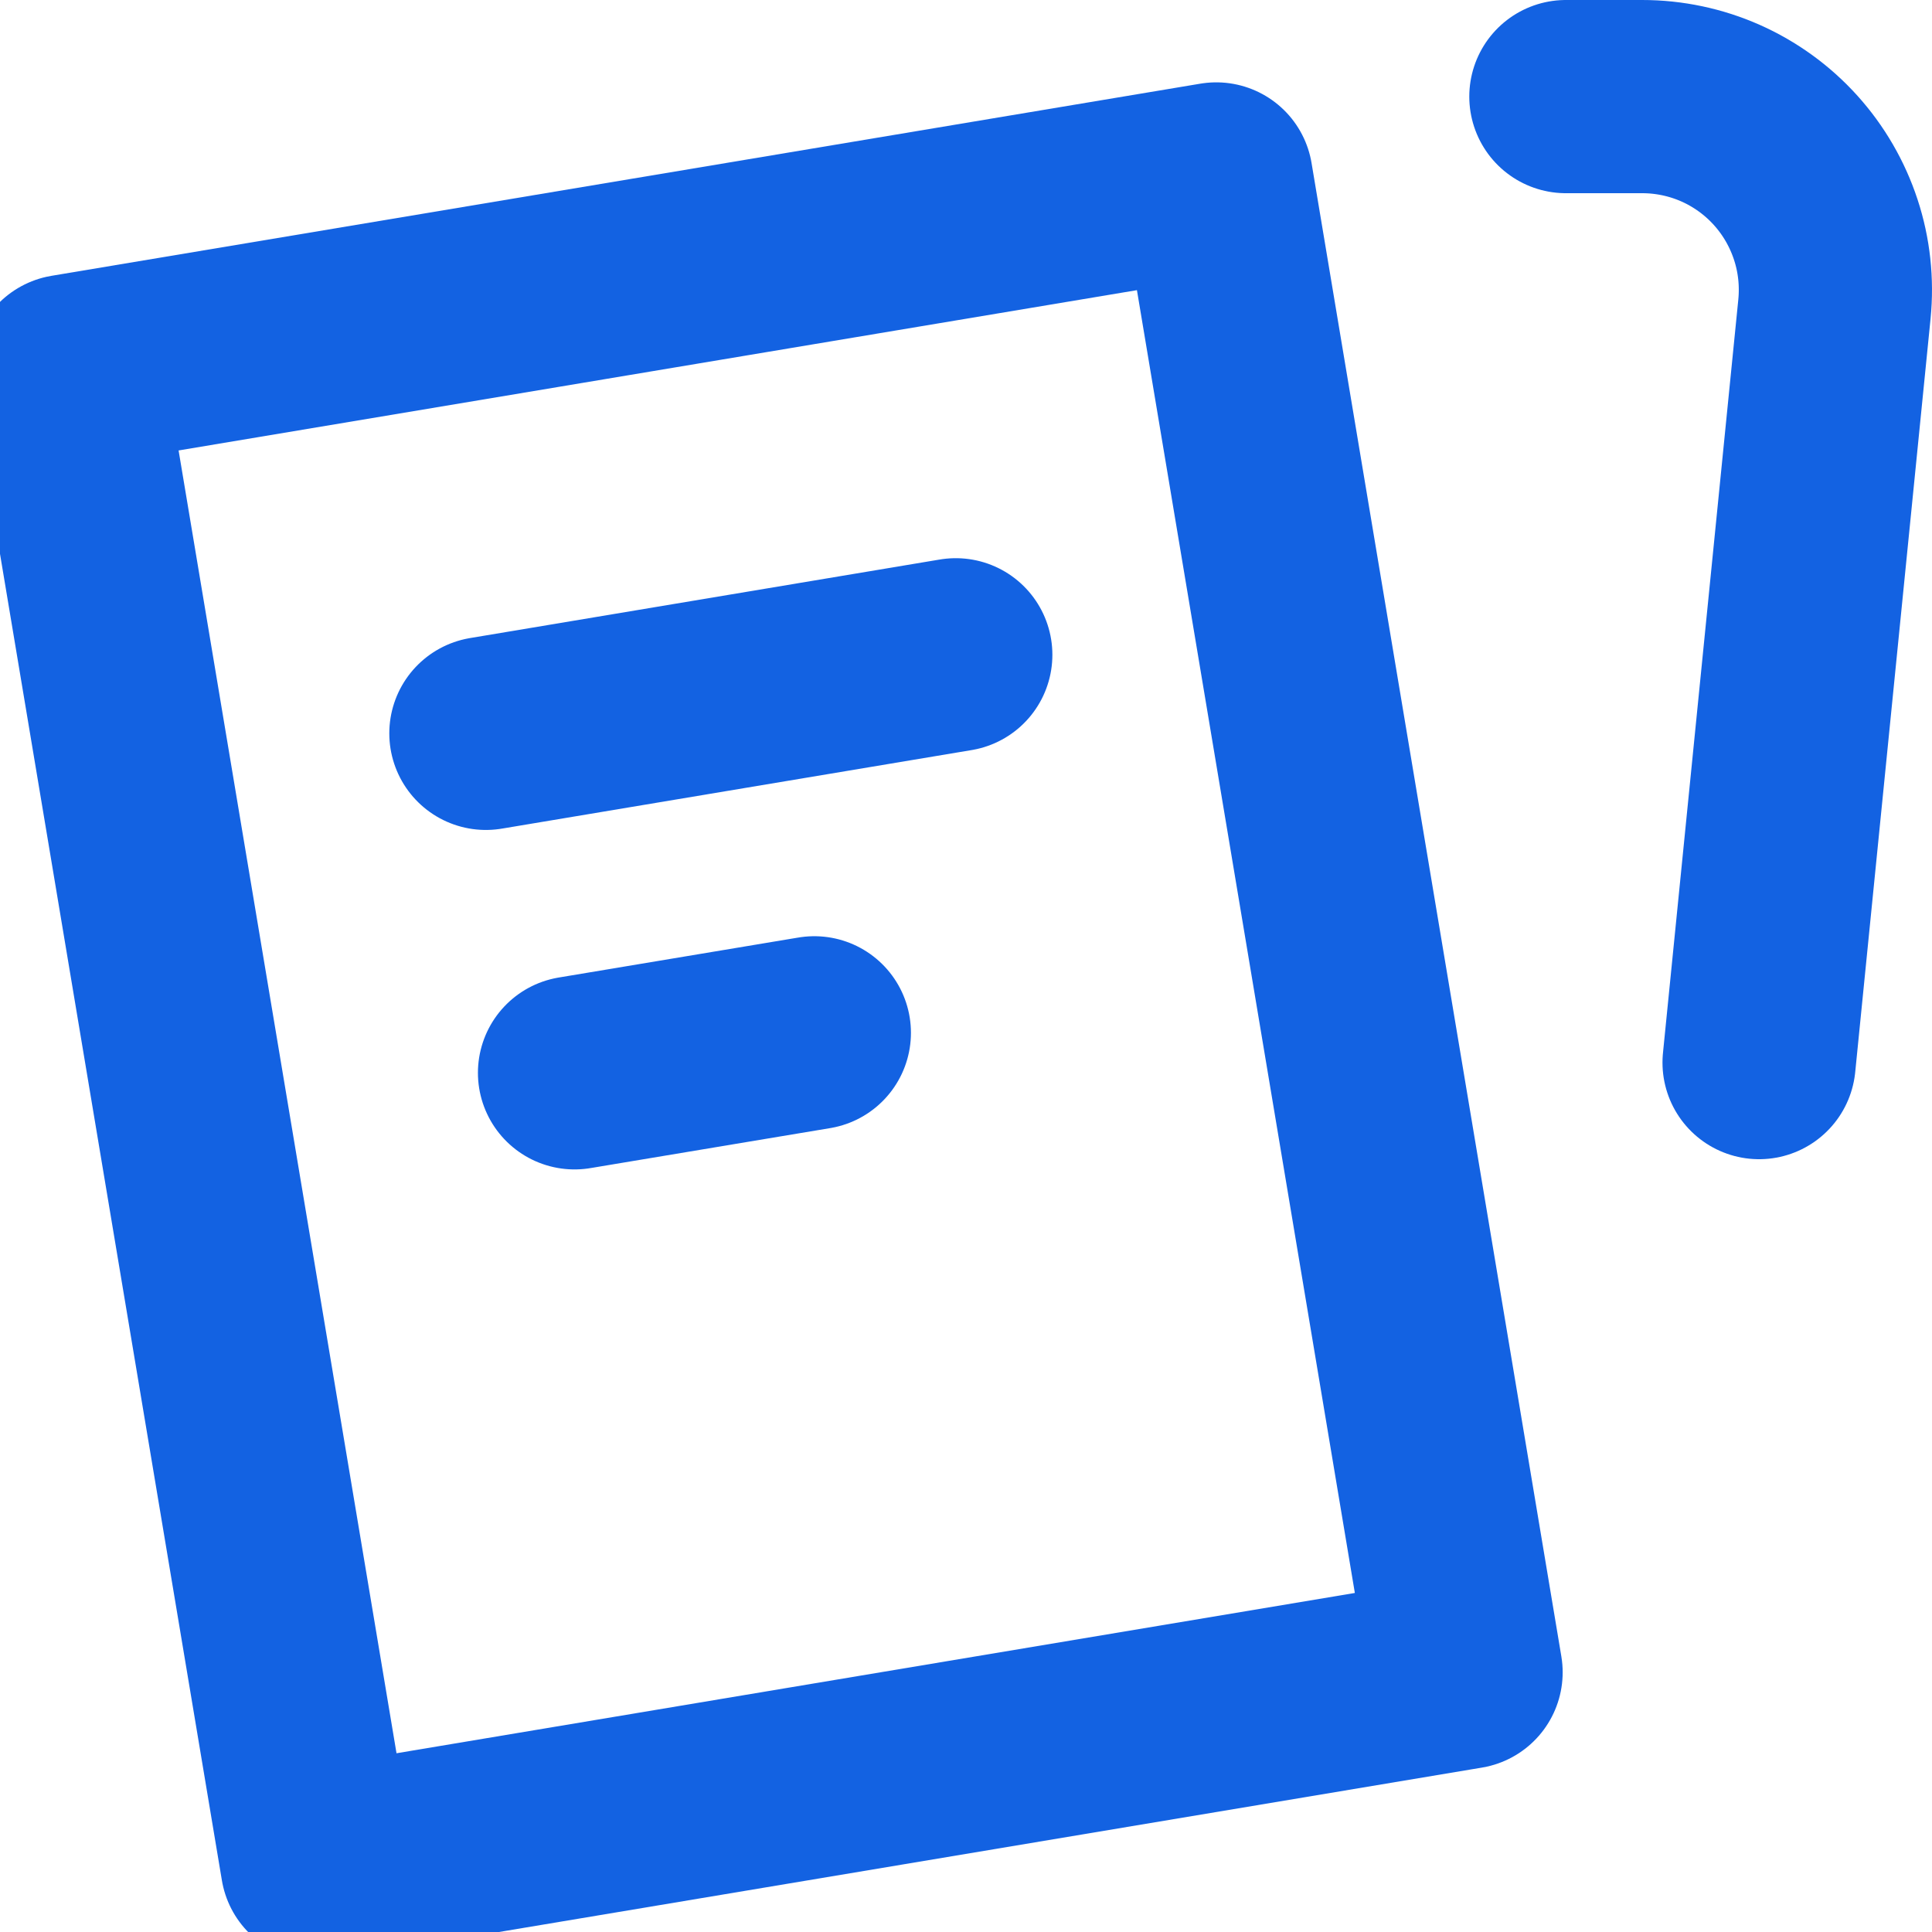
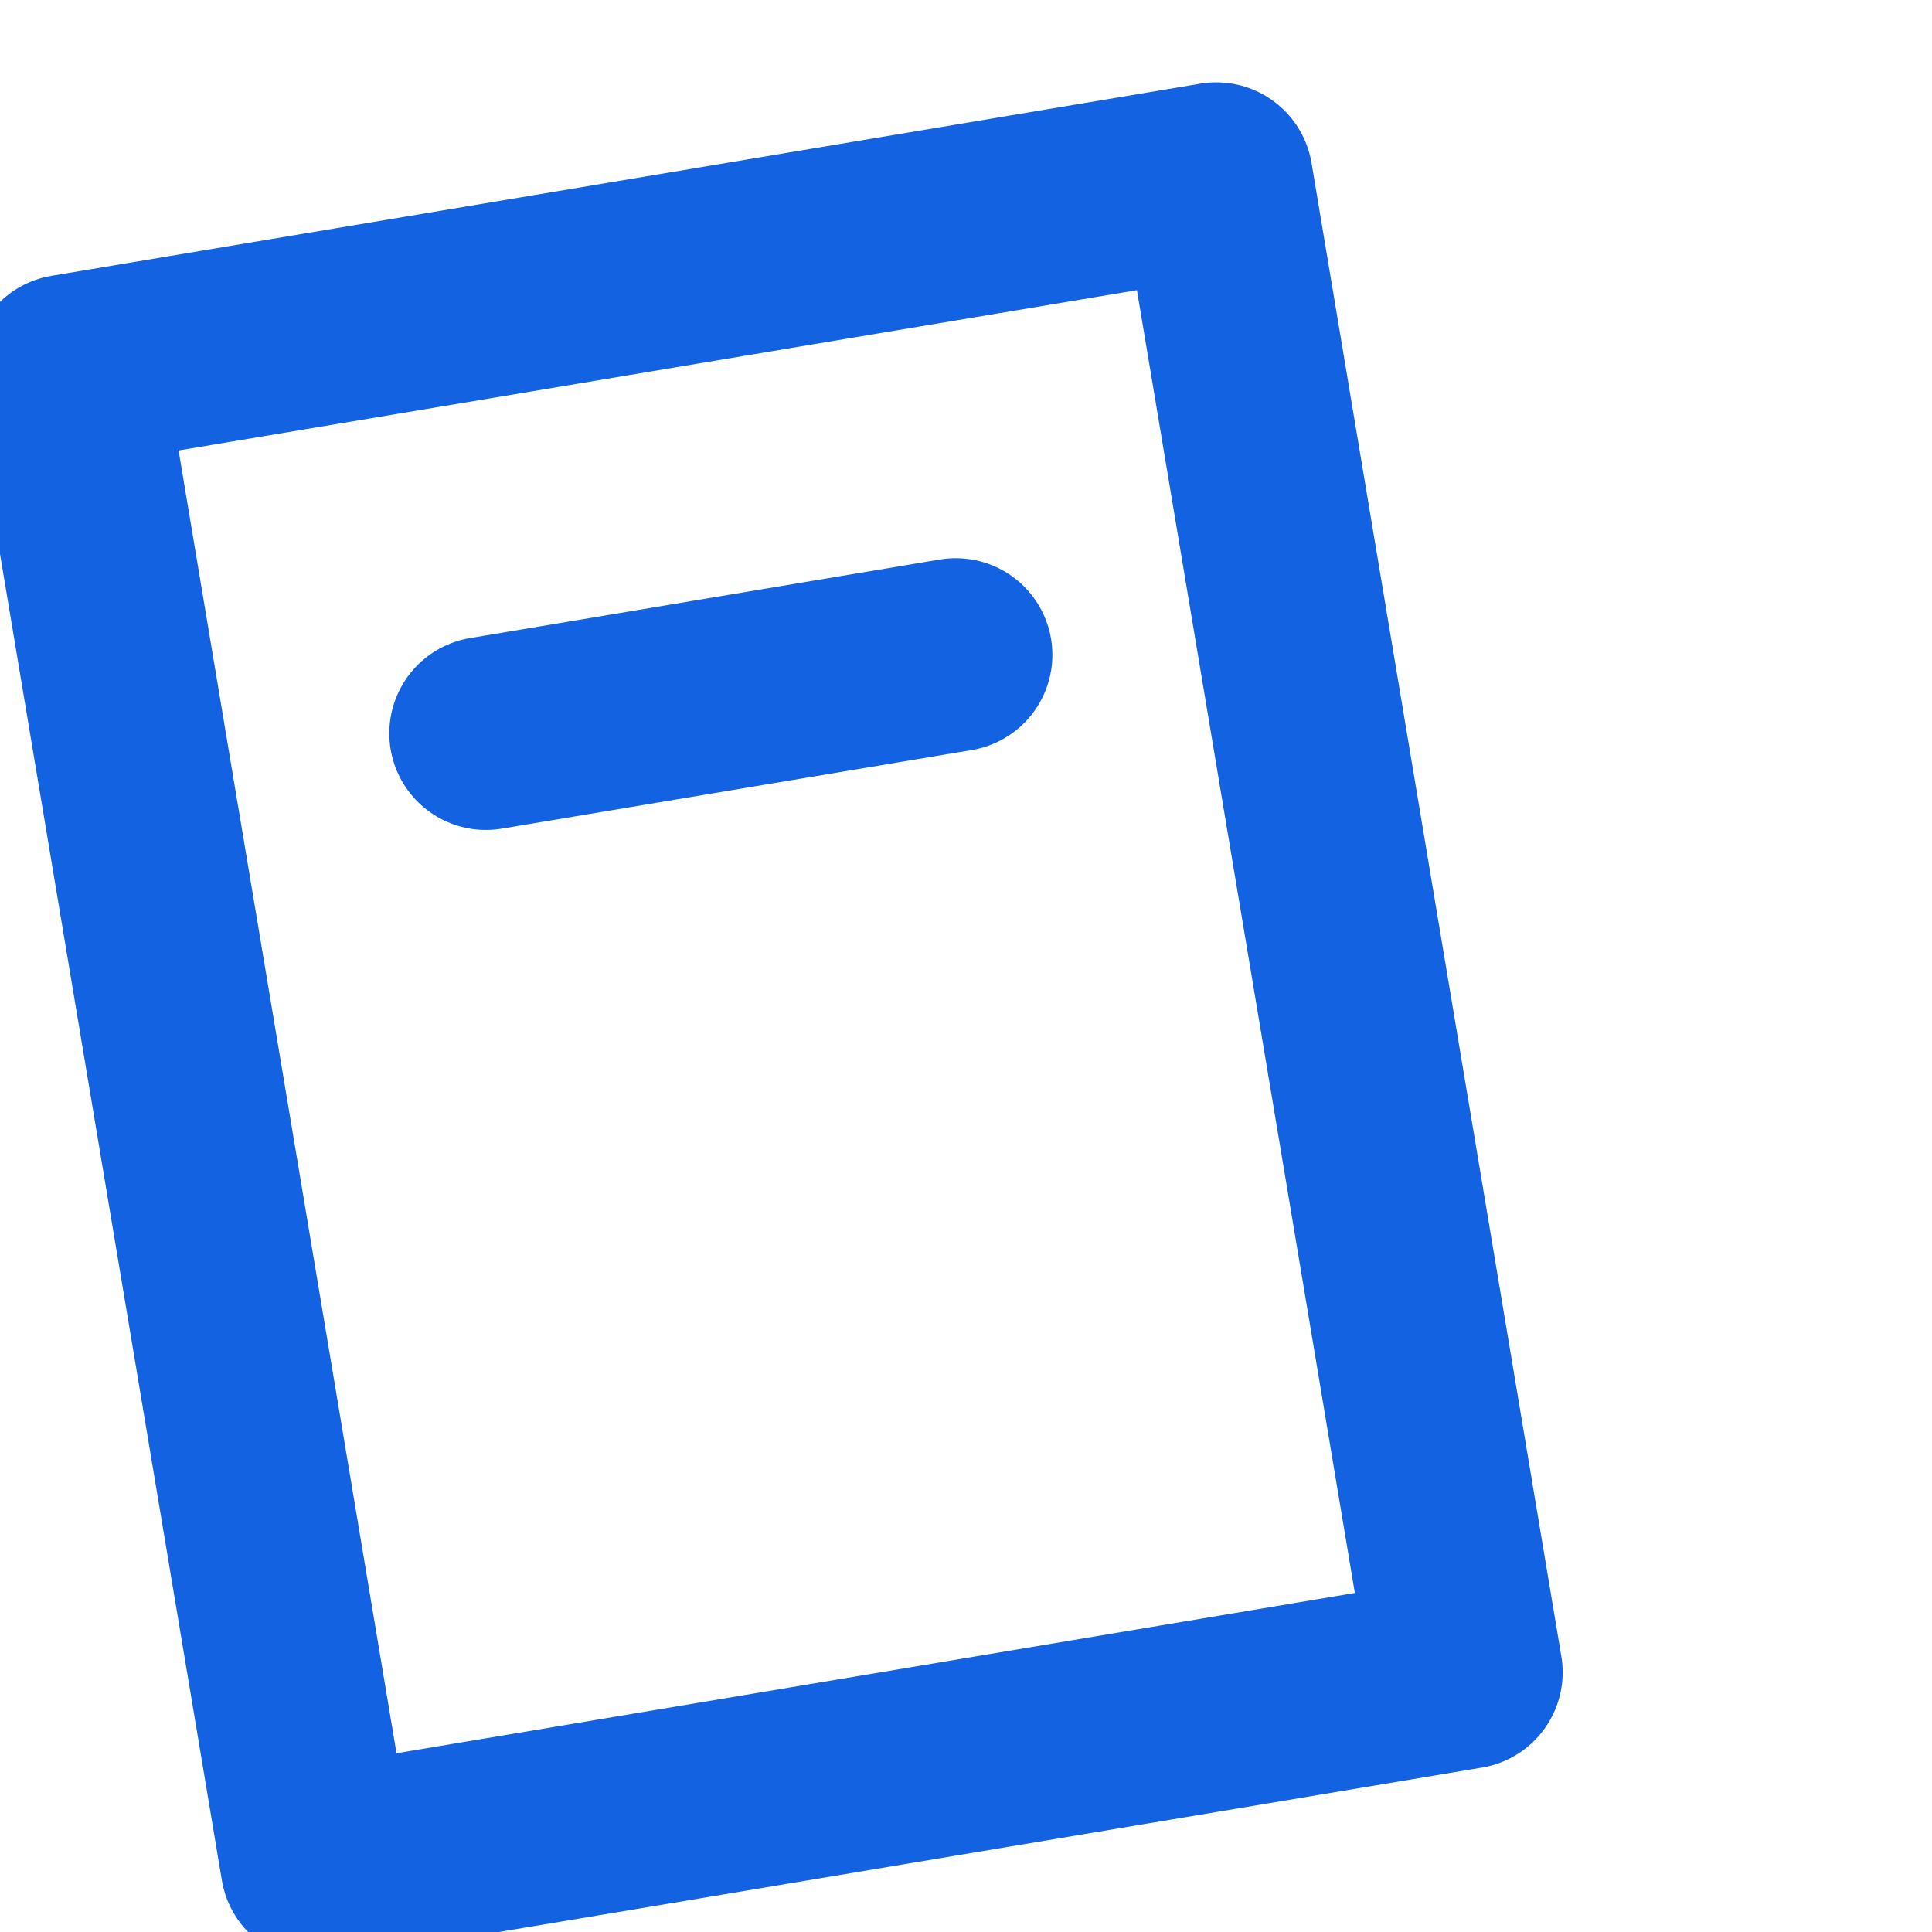
<svg xmlns="http://www.w3.org/2000/svg" width="24" height="24" viewBox="0 0 24 24" fill="none">
  <path d="M0.837 4.61L15.109 2.223L18.212 20.774L3.94 23.161L0.837 4.61Z" stroke="#1362E2" stroke-width="2.4" stroke-linecap="round" stroke-linejoin="round" />
  <path d="M6.036 9.11L11.873 8.134" stroke="#1362E2" stroke-width="2.4" stroke-linecap="round" stroke-linejoin="round" />
-   <path d="M7.137 13.327L10.116 12.83" stroke="#1362E2" stroke-width="2.4" stroke-linecap="round" stroke-linejoin="round" />
-   <path d="M21.852 13.2L22.788 3.84C22.821 3.506 22.785 3.169 22.68 2.851C22.575 2.532 22.405 2.239 22.18 1.99C21.955 1.741 21.68 1.542 21.374 1.406C21.067 1.27 20.735 1.2 20.4 1.2H19.452" stroke="#1362E2" stroke-width="2.4" stroke-linecap="round" stroke-linejoin="round" />
</svg>